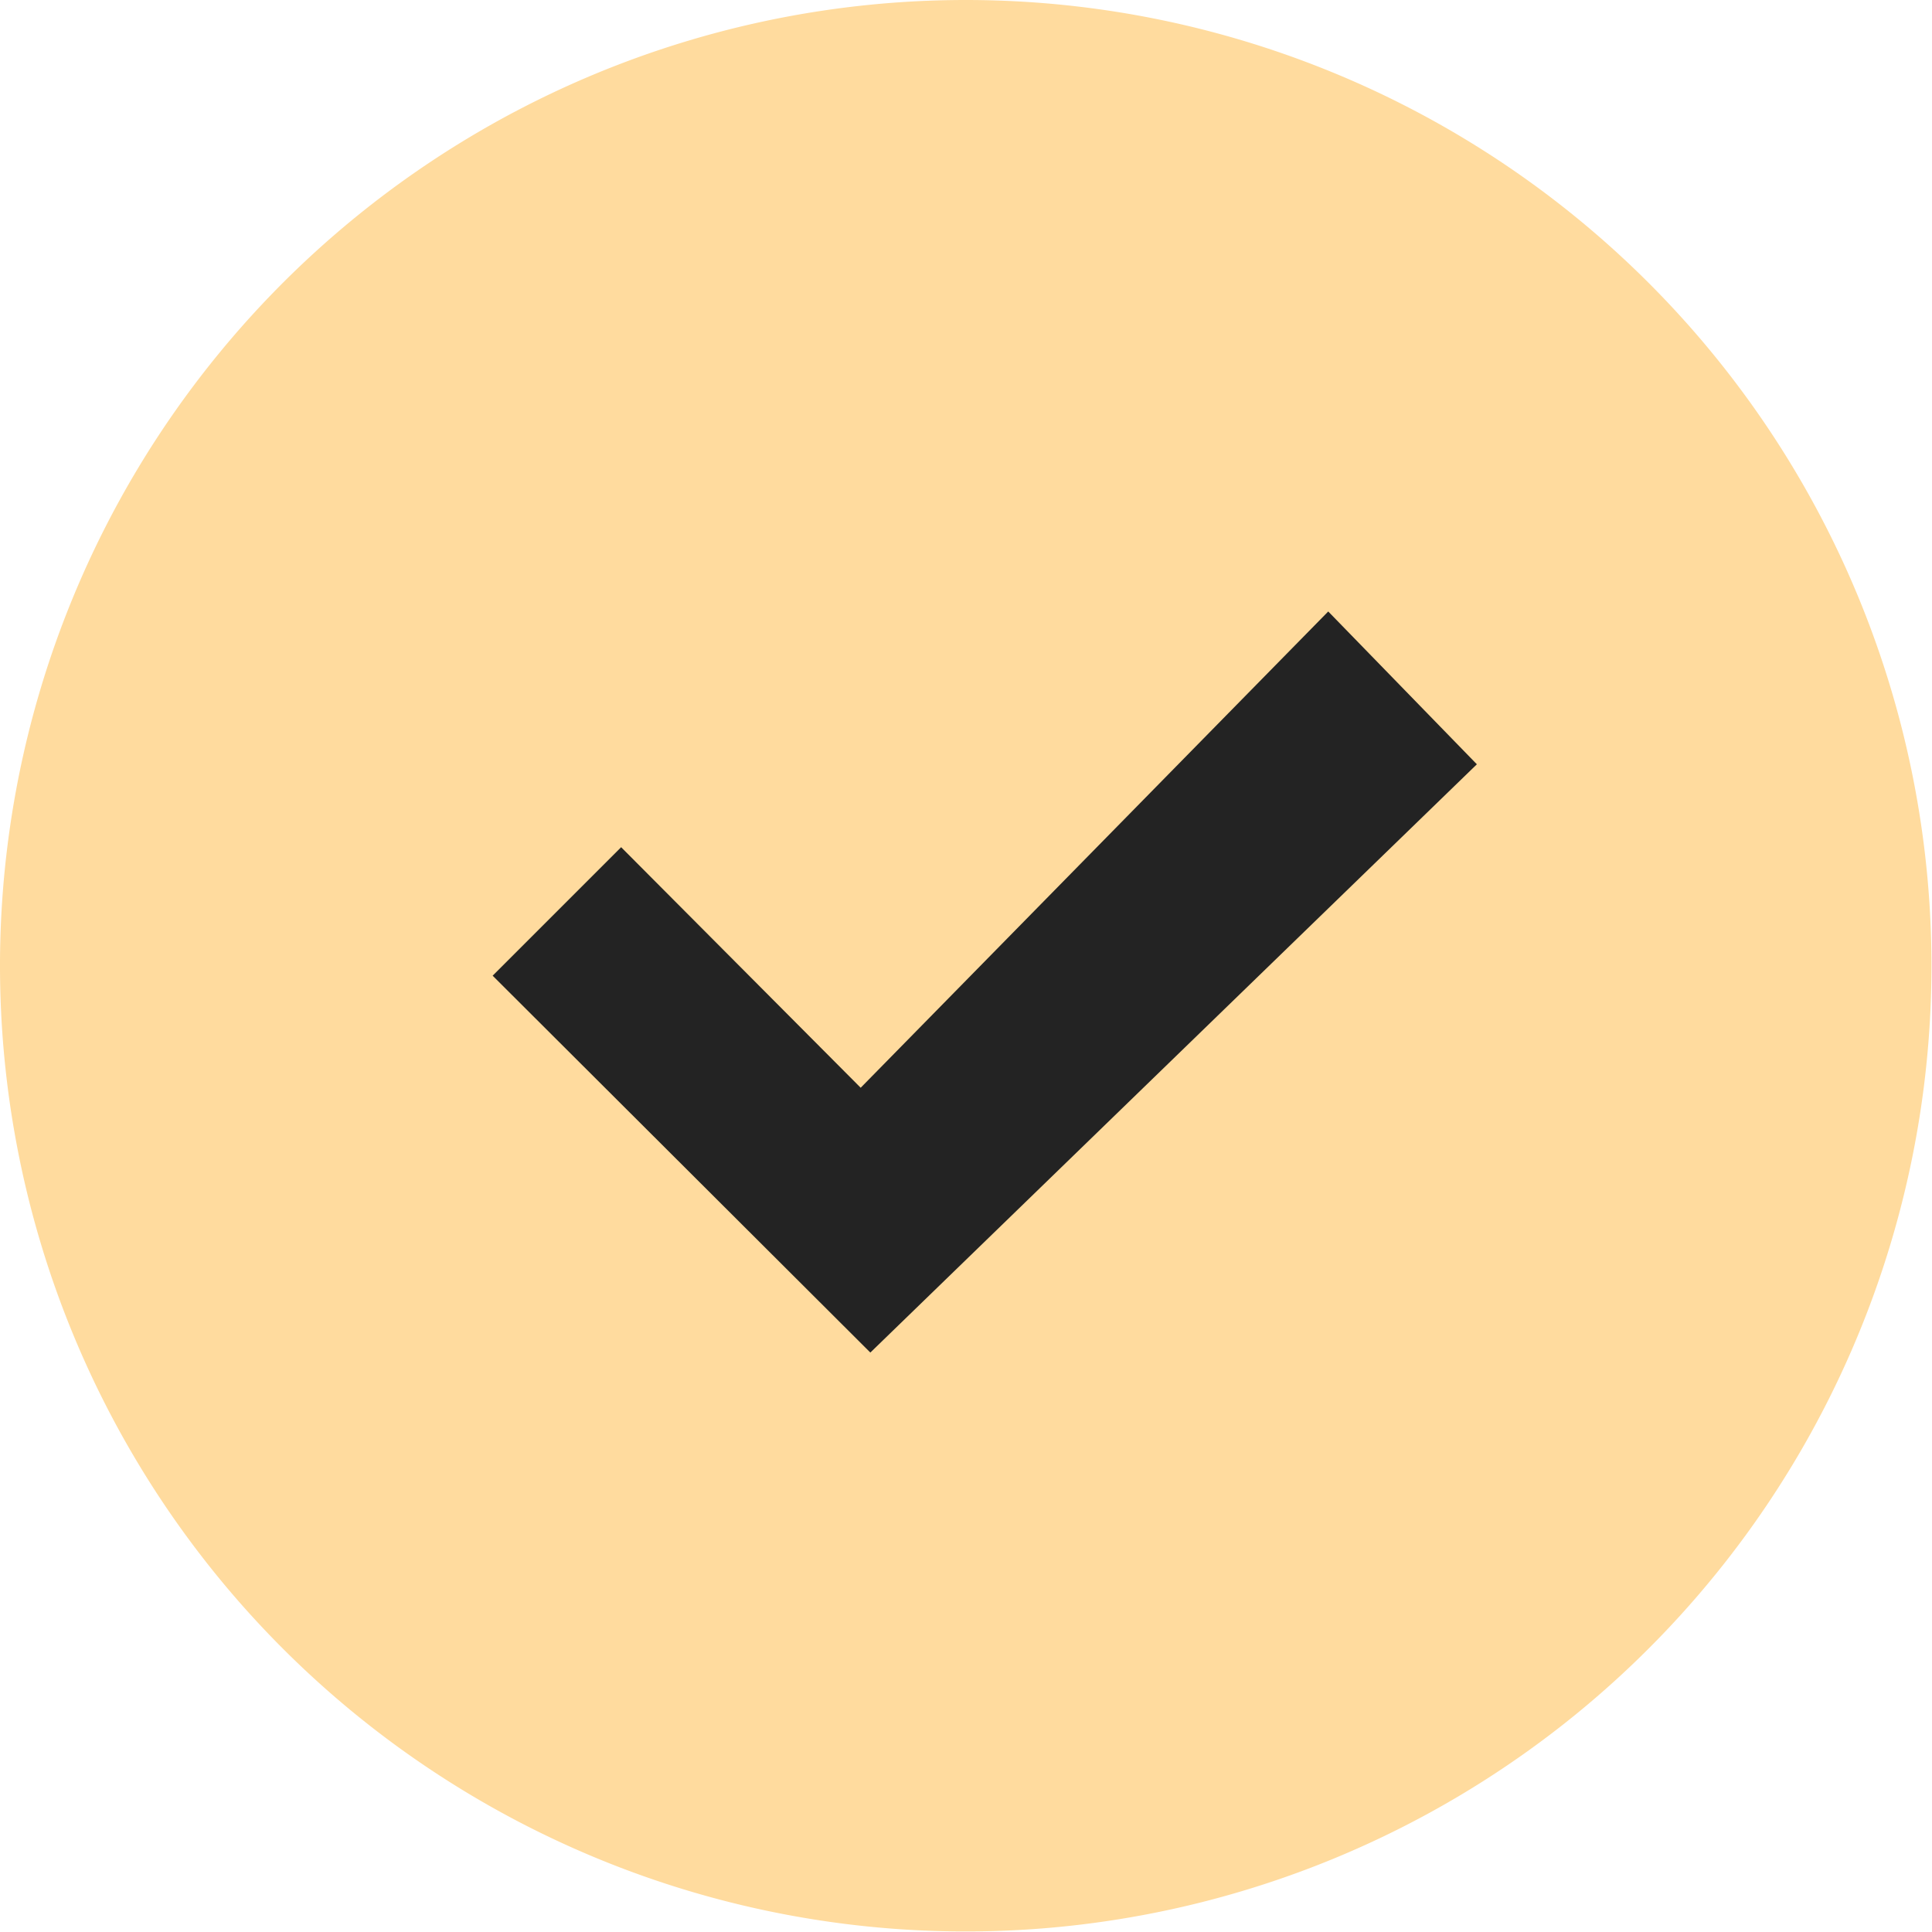
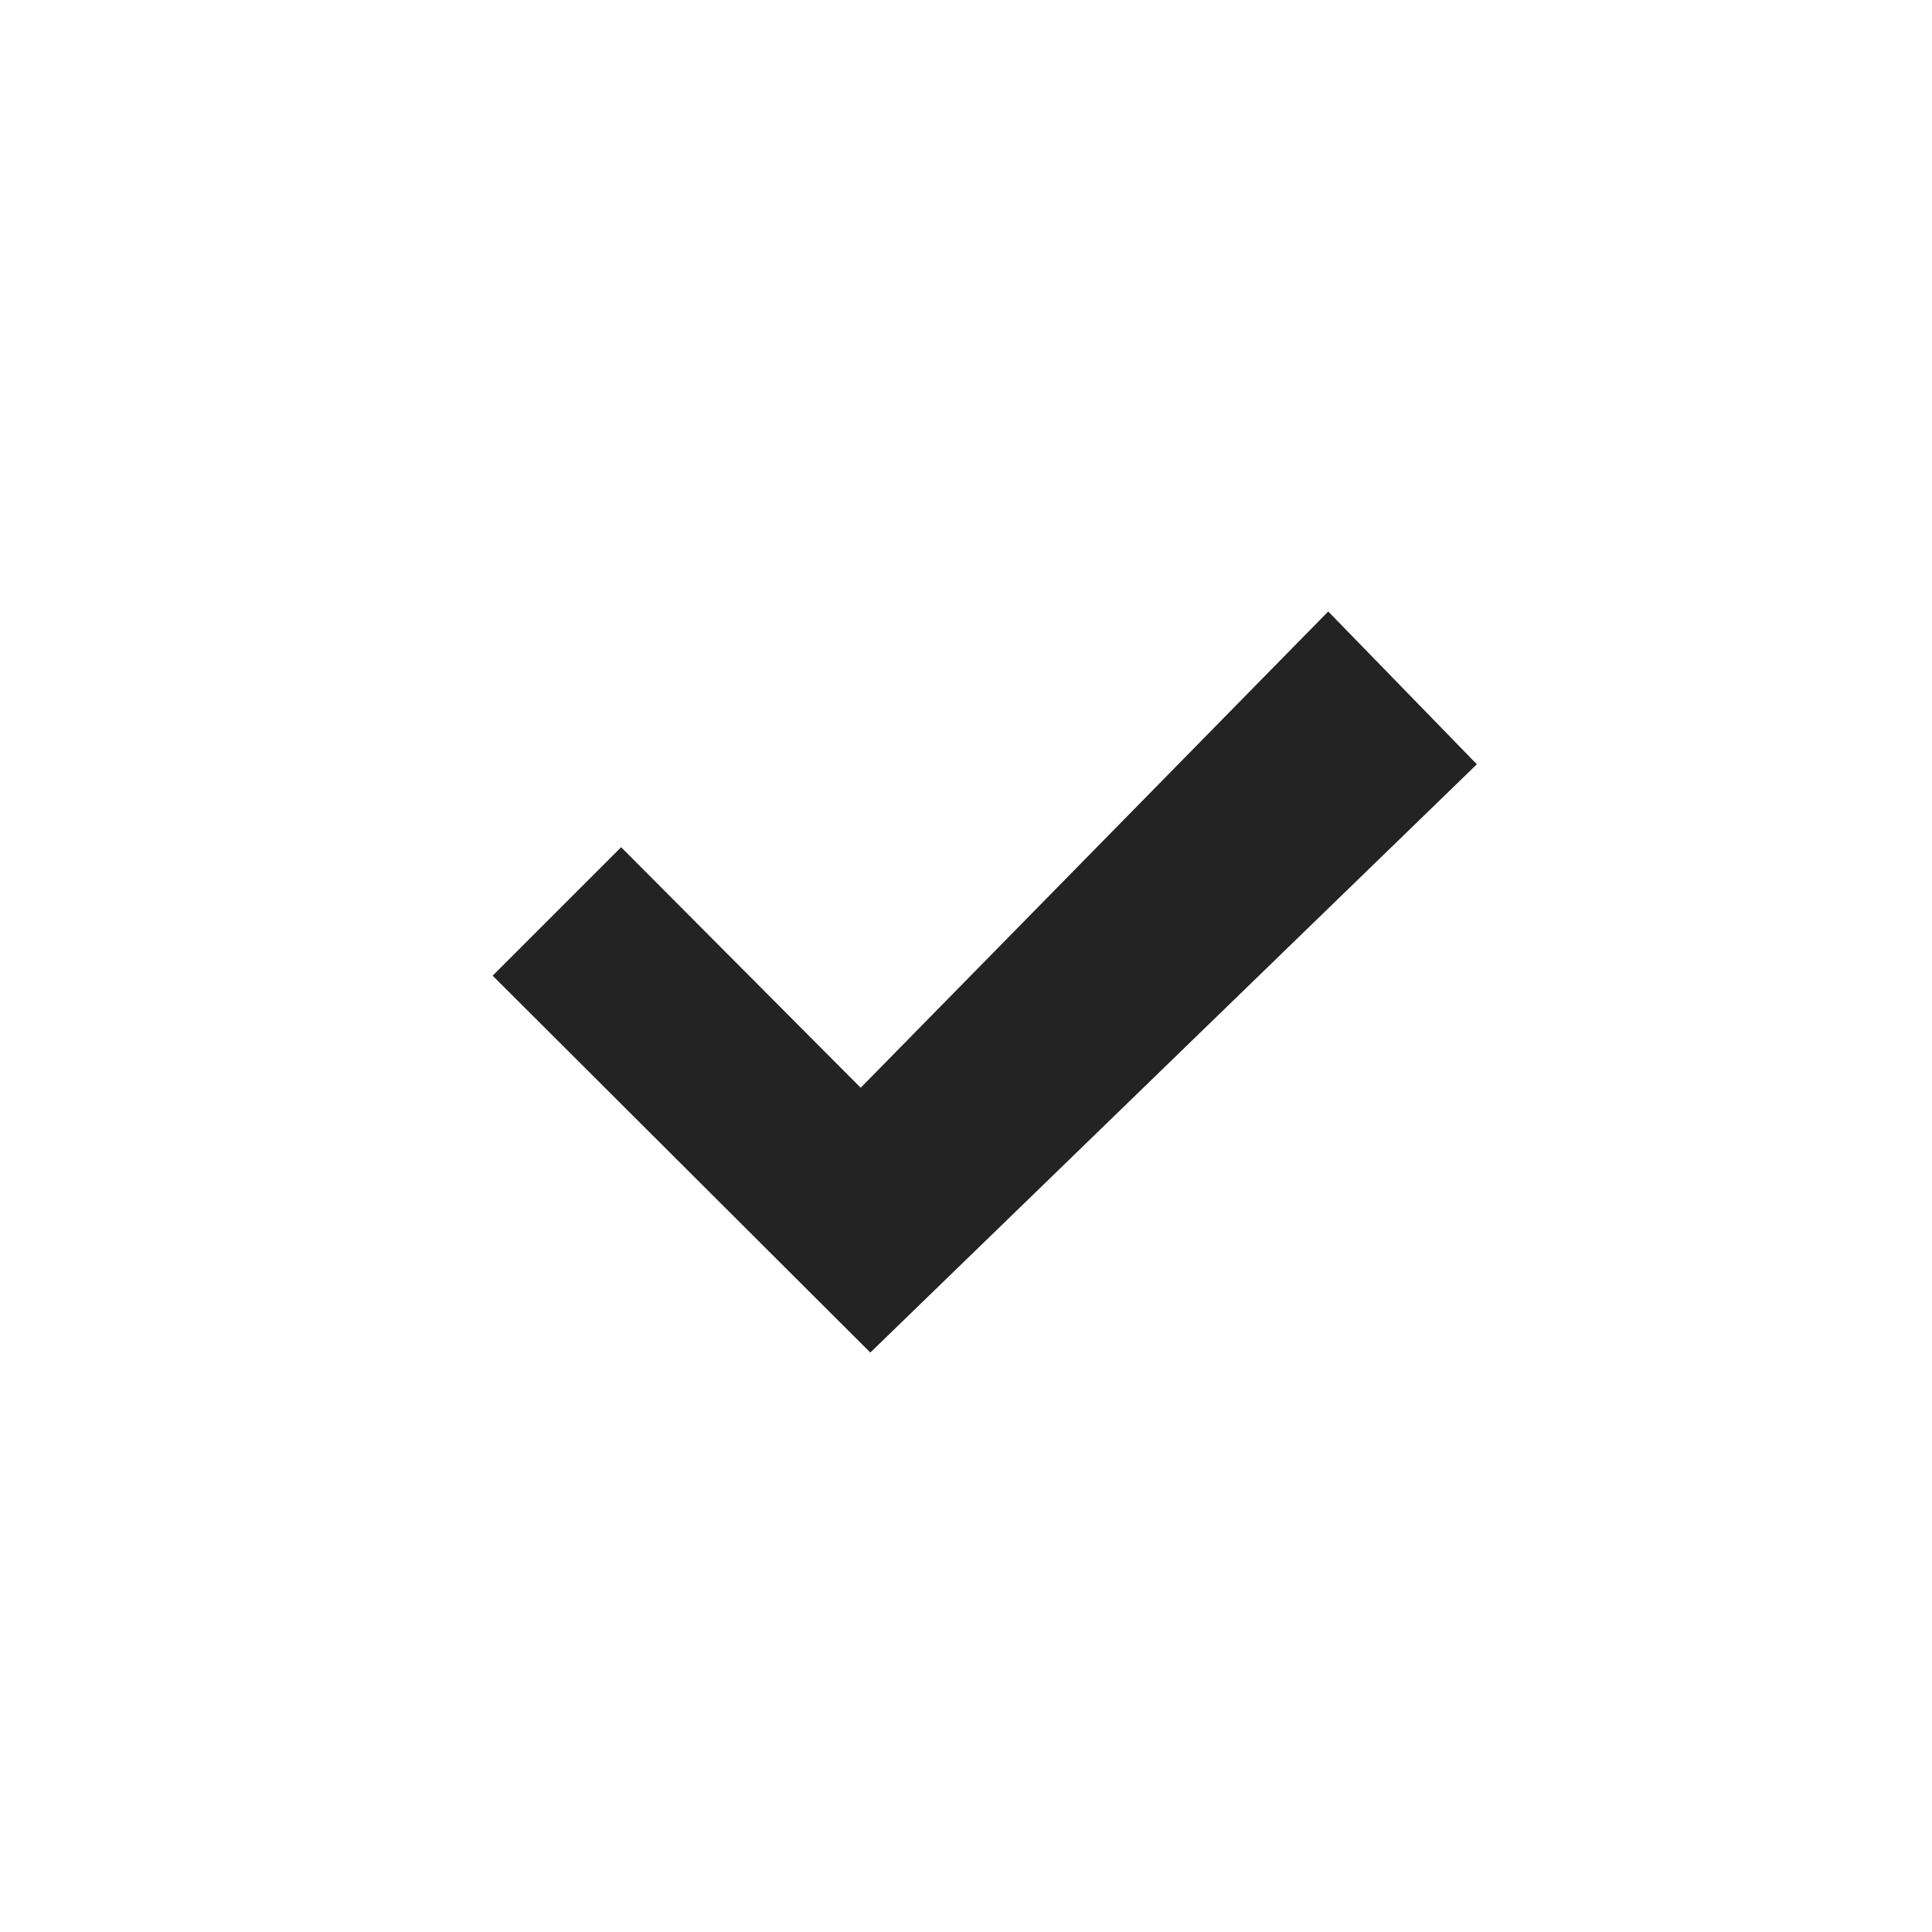
<svg xmlns="http://www.w3.org/2000/svg" width="32.809" height="32.808" viewBox="0 0 32.809 32.808">
  <g id="check" transform="translate(-573.676 -3767.676)">
-     <path id="Path_139" data-name="Path 139" d="M805.4,370a16.4,16.4,0,1,0,16.4,16.4A16.4,16.4,0,0,0,805.4,370Z" transform="translate(-215.324 3397.676)" fill="#ffdb9e" />
    <g id="Group_295" data-name="Group 295" transform="translate(582.042 3778.06)">
      <path id="Path_137" data-name="Path 137" d="M890.229,478.031l-7.94,8.088-4.068-4.085-2.182,2.182,6.414,6.4,10.3-9.99Zm0,0" transform="translate(-876.039 -478.031)" fill="#232323" />
    </g>
  </g>
</svg>